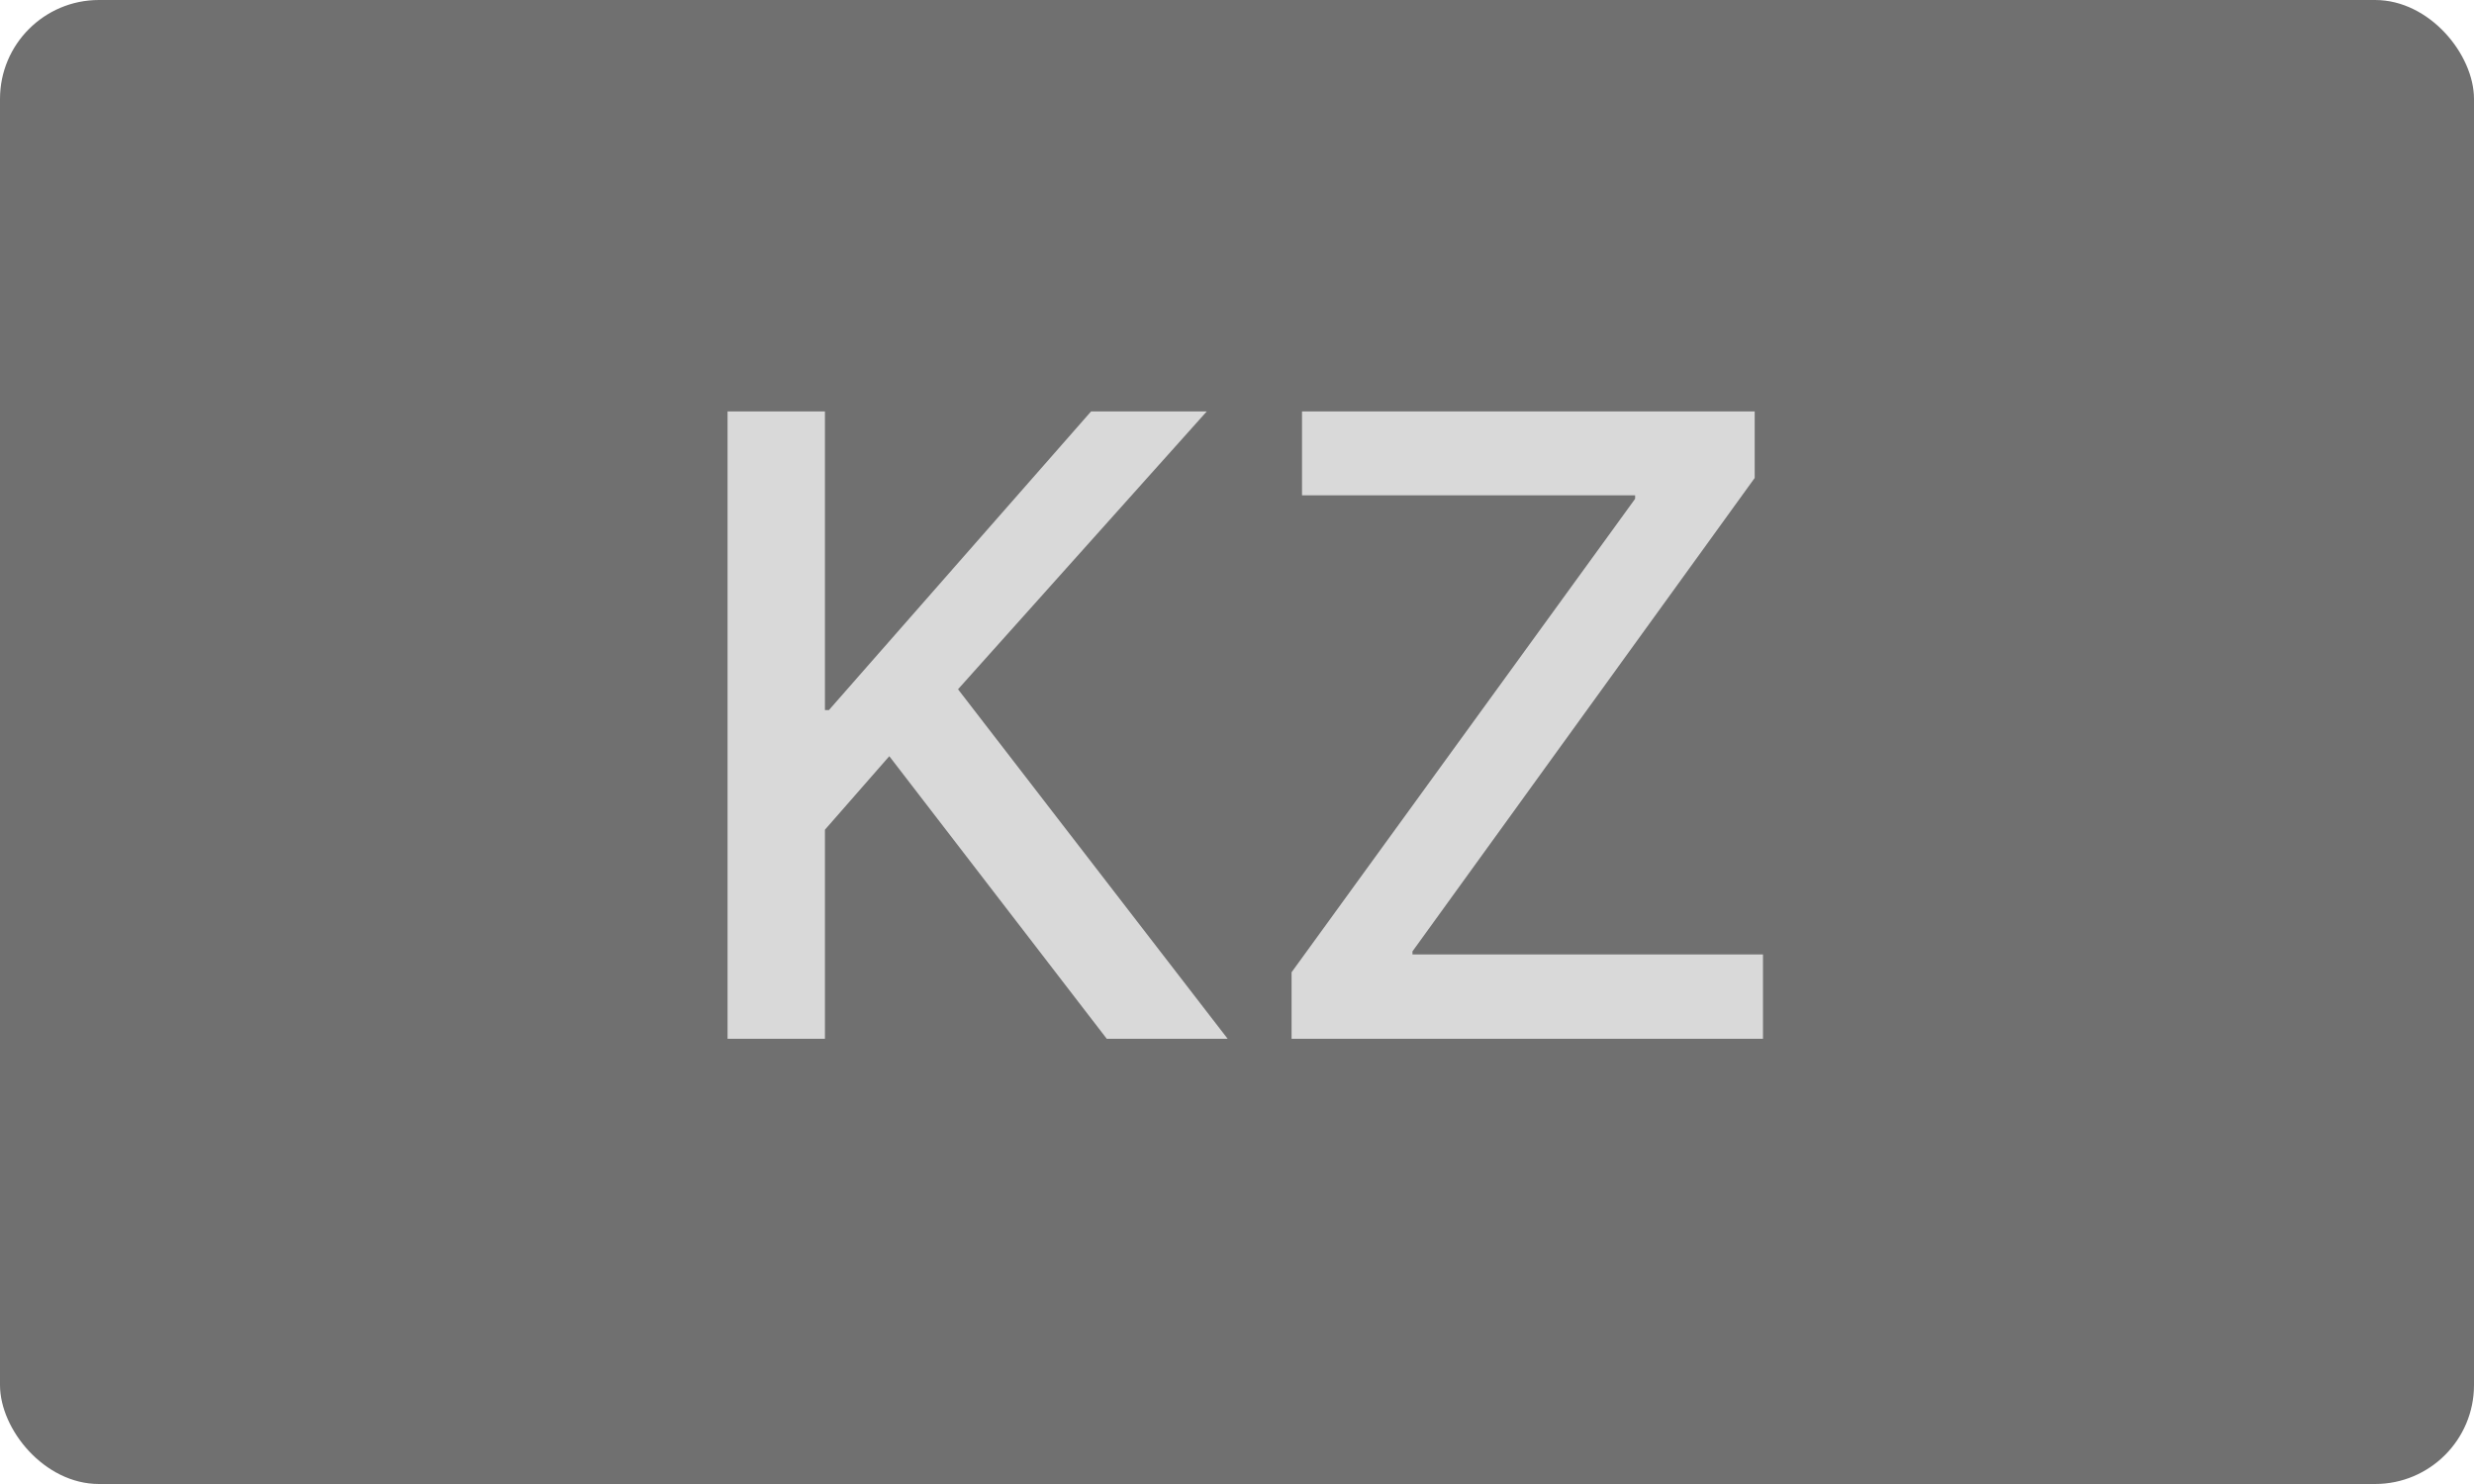
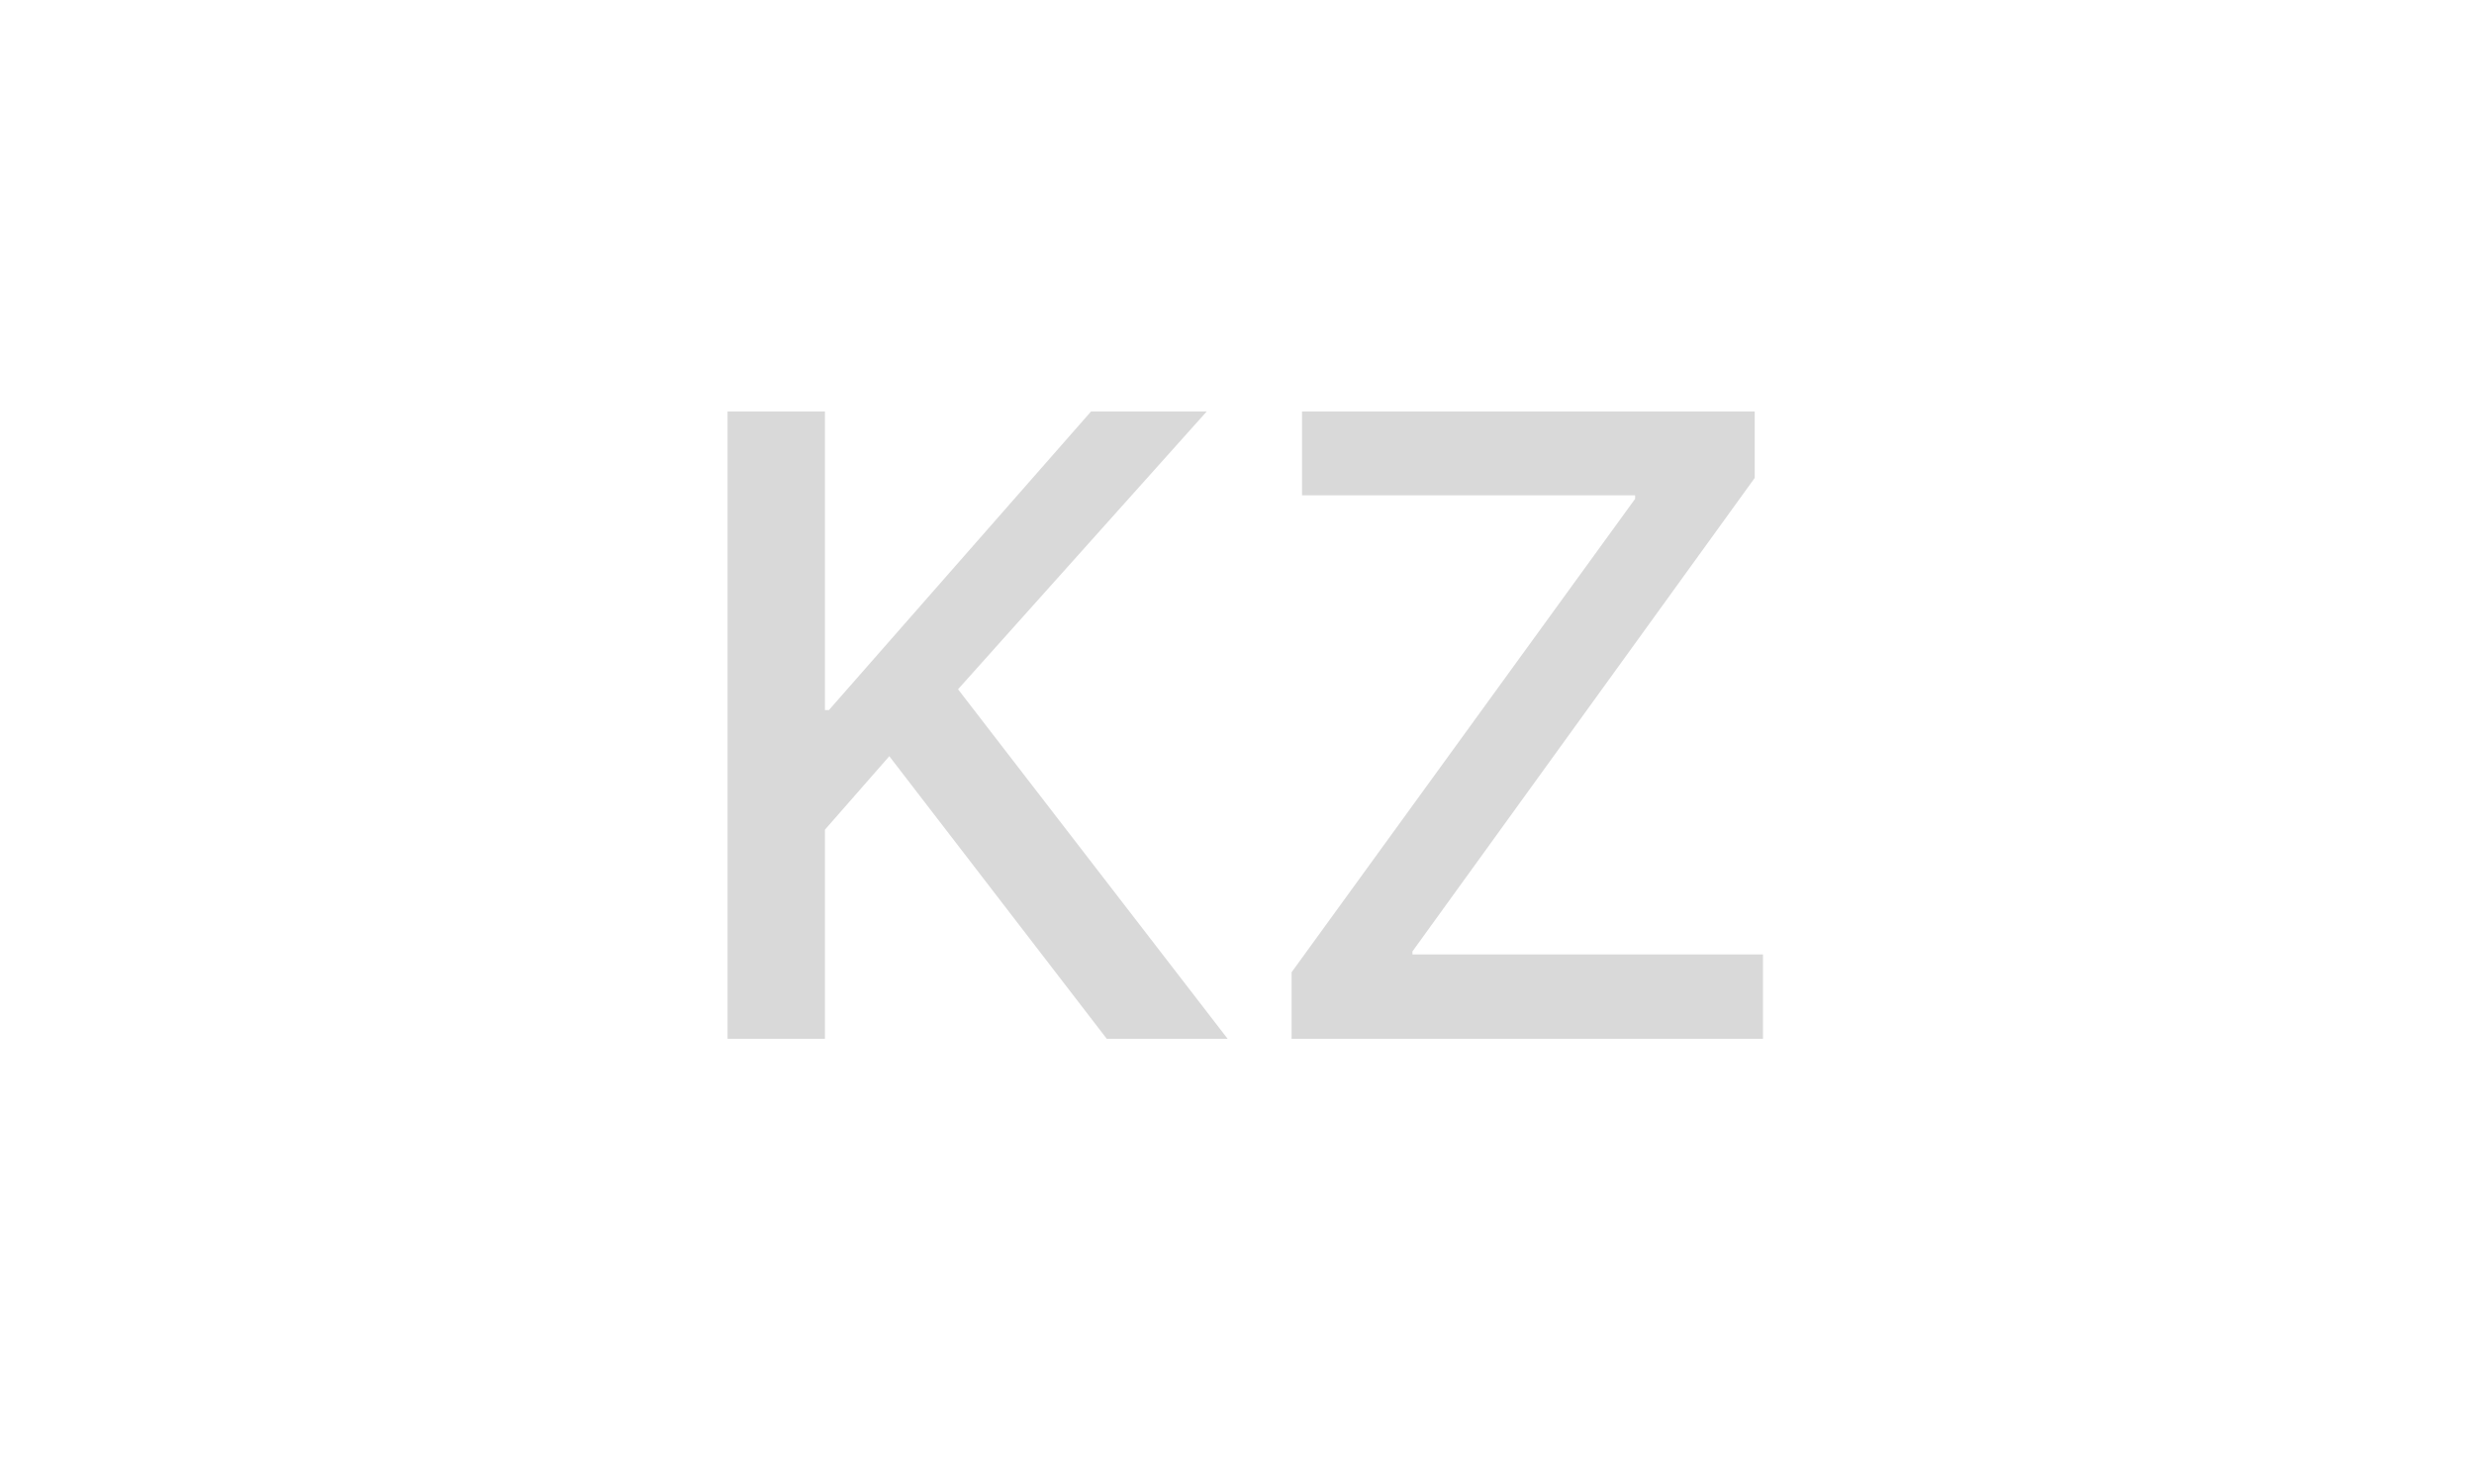
<svg xmlns="http://www.w3.org/2000/svg" width="50" height="30" viewBox="0 0 50 30" fill="none">
-   <rect width="50" height="30" rx="2" fill="#707070" />
  <path d="M16.672 21H14.704V8.317H16.672V14.355H16.752L22.051 8.317H24.389L19.362 13.934L24.811 21H22.368L17.973 15.287L16.672 16.773V21ZM26.103 21V19.655L33.046 10.084V10.014H26.314V8.317H35.463V9.662L28.546 19.233V19.295H35.63V21H26.103Z" fill="#D9D9D9" />
</svg>